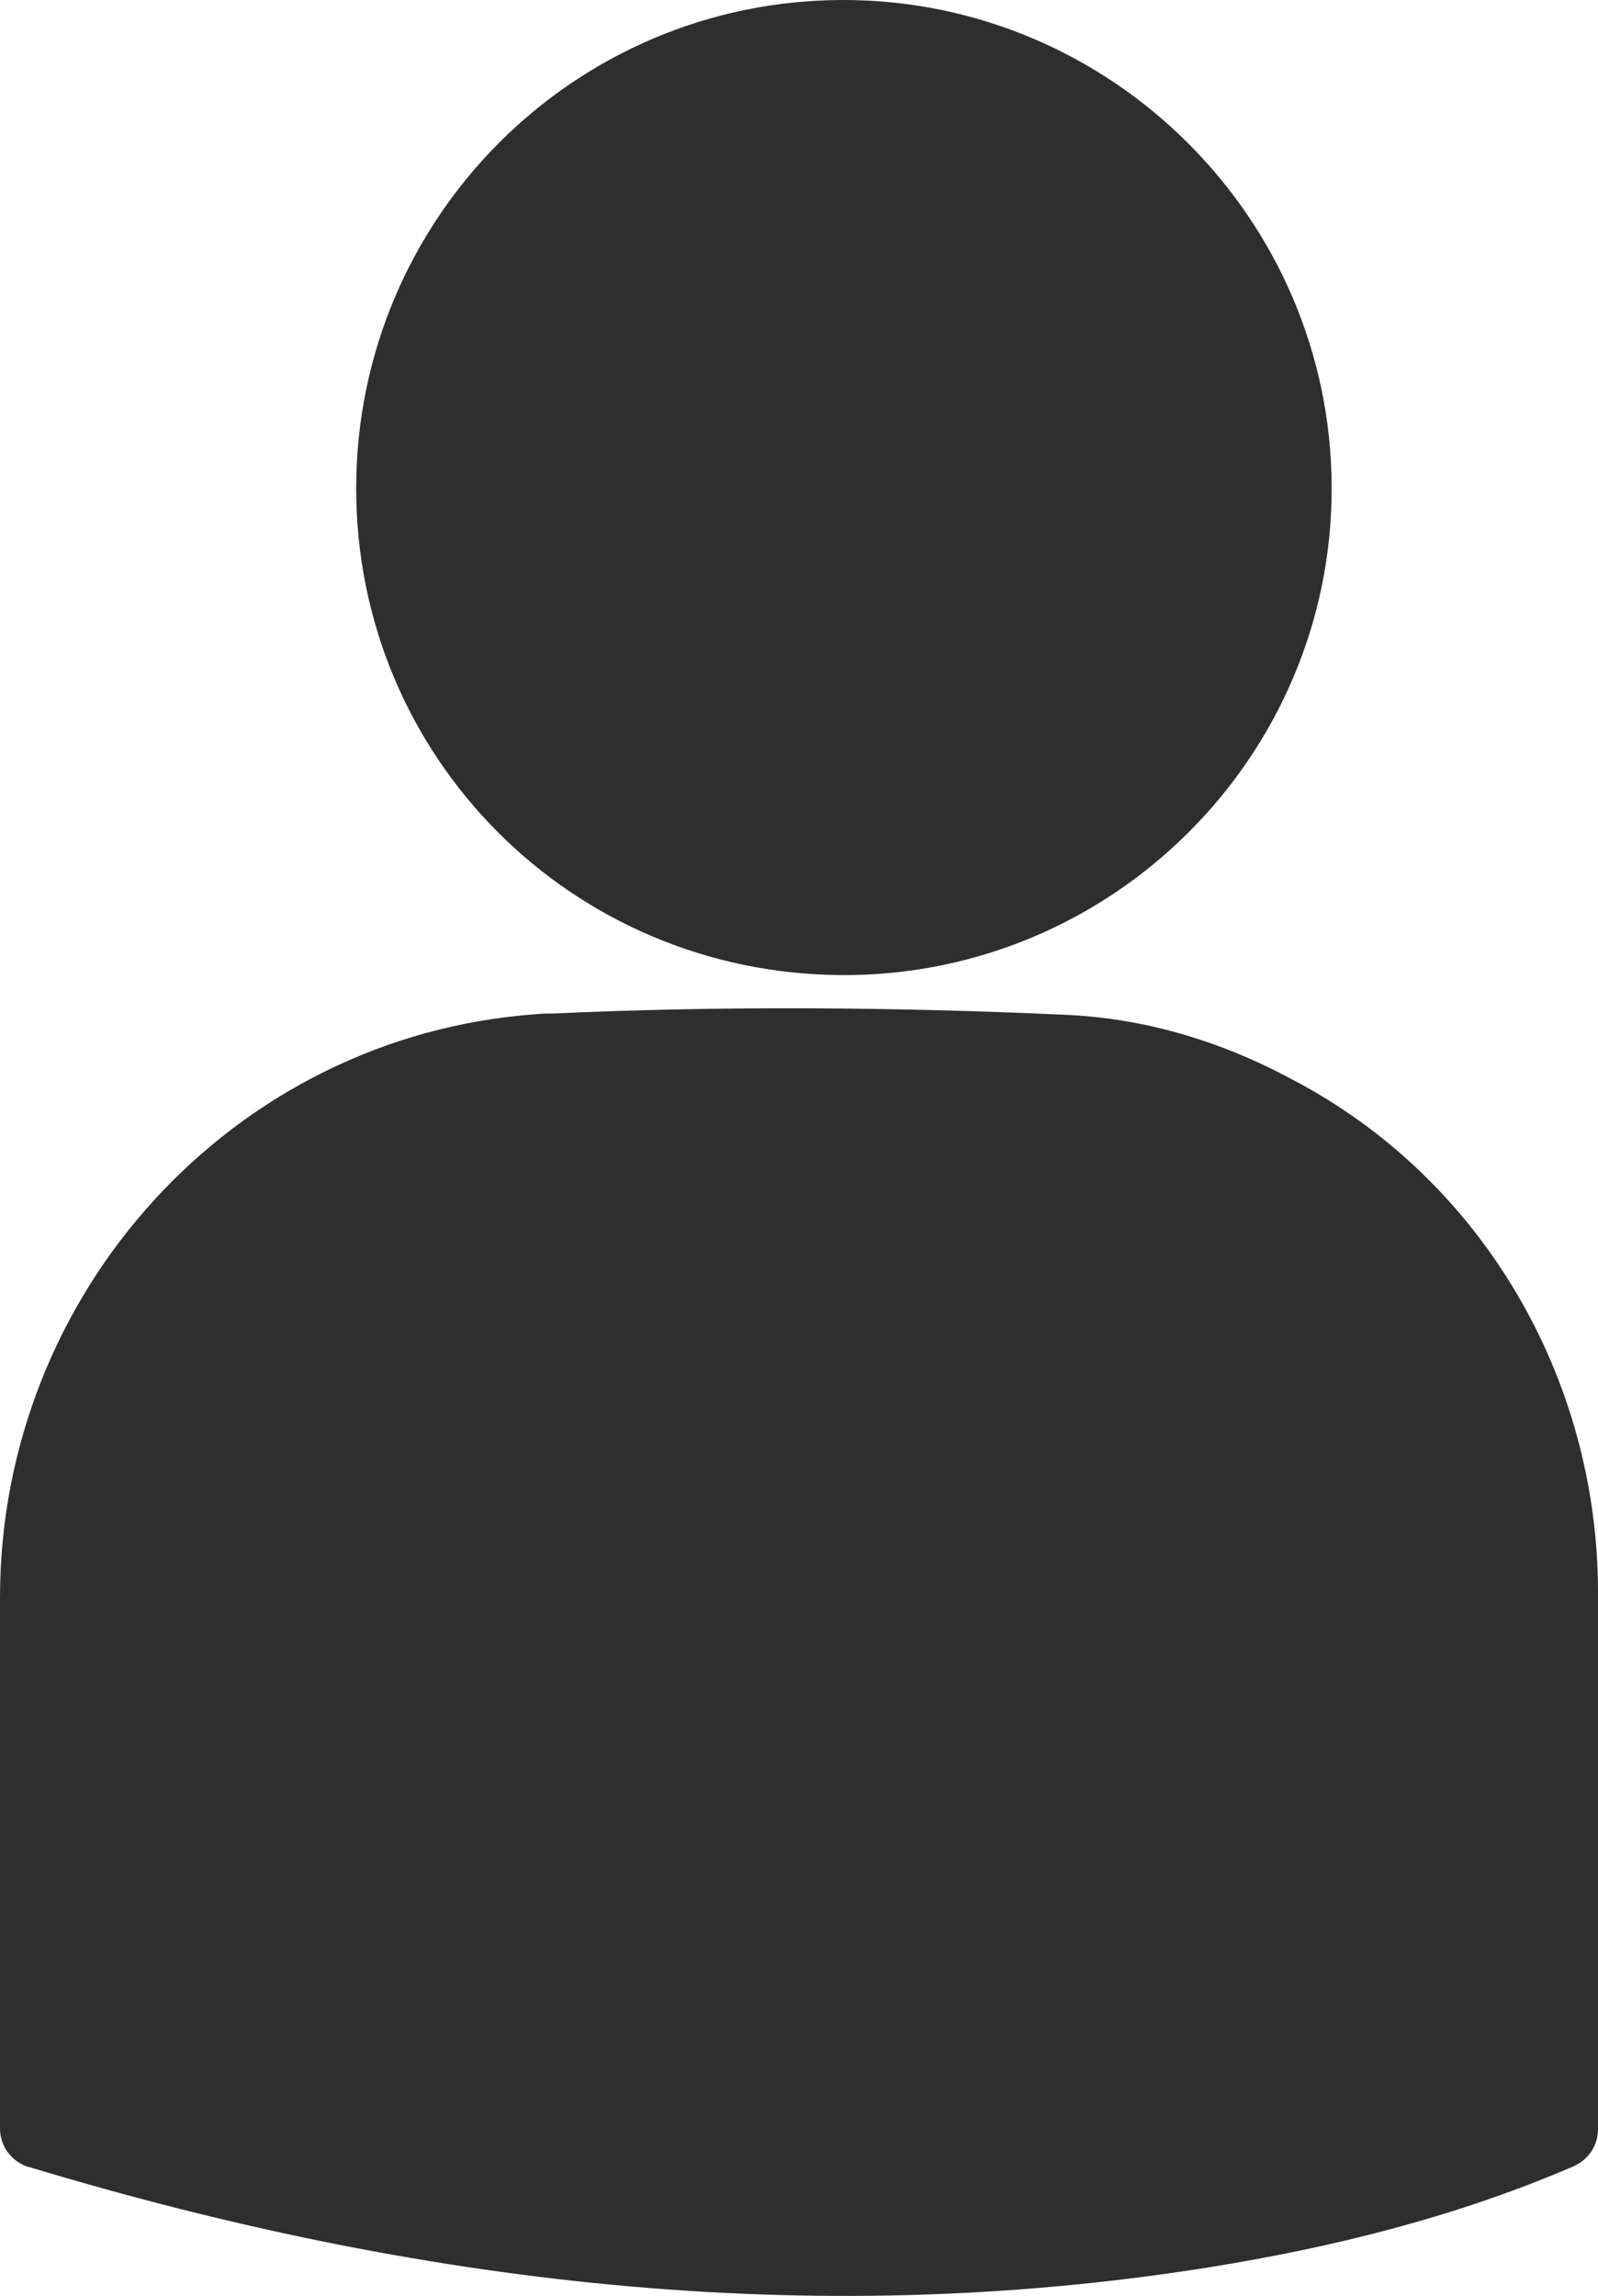
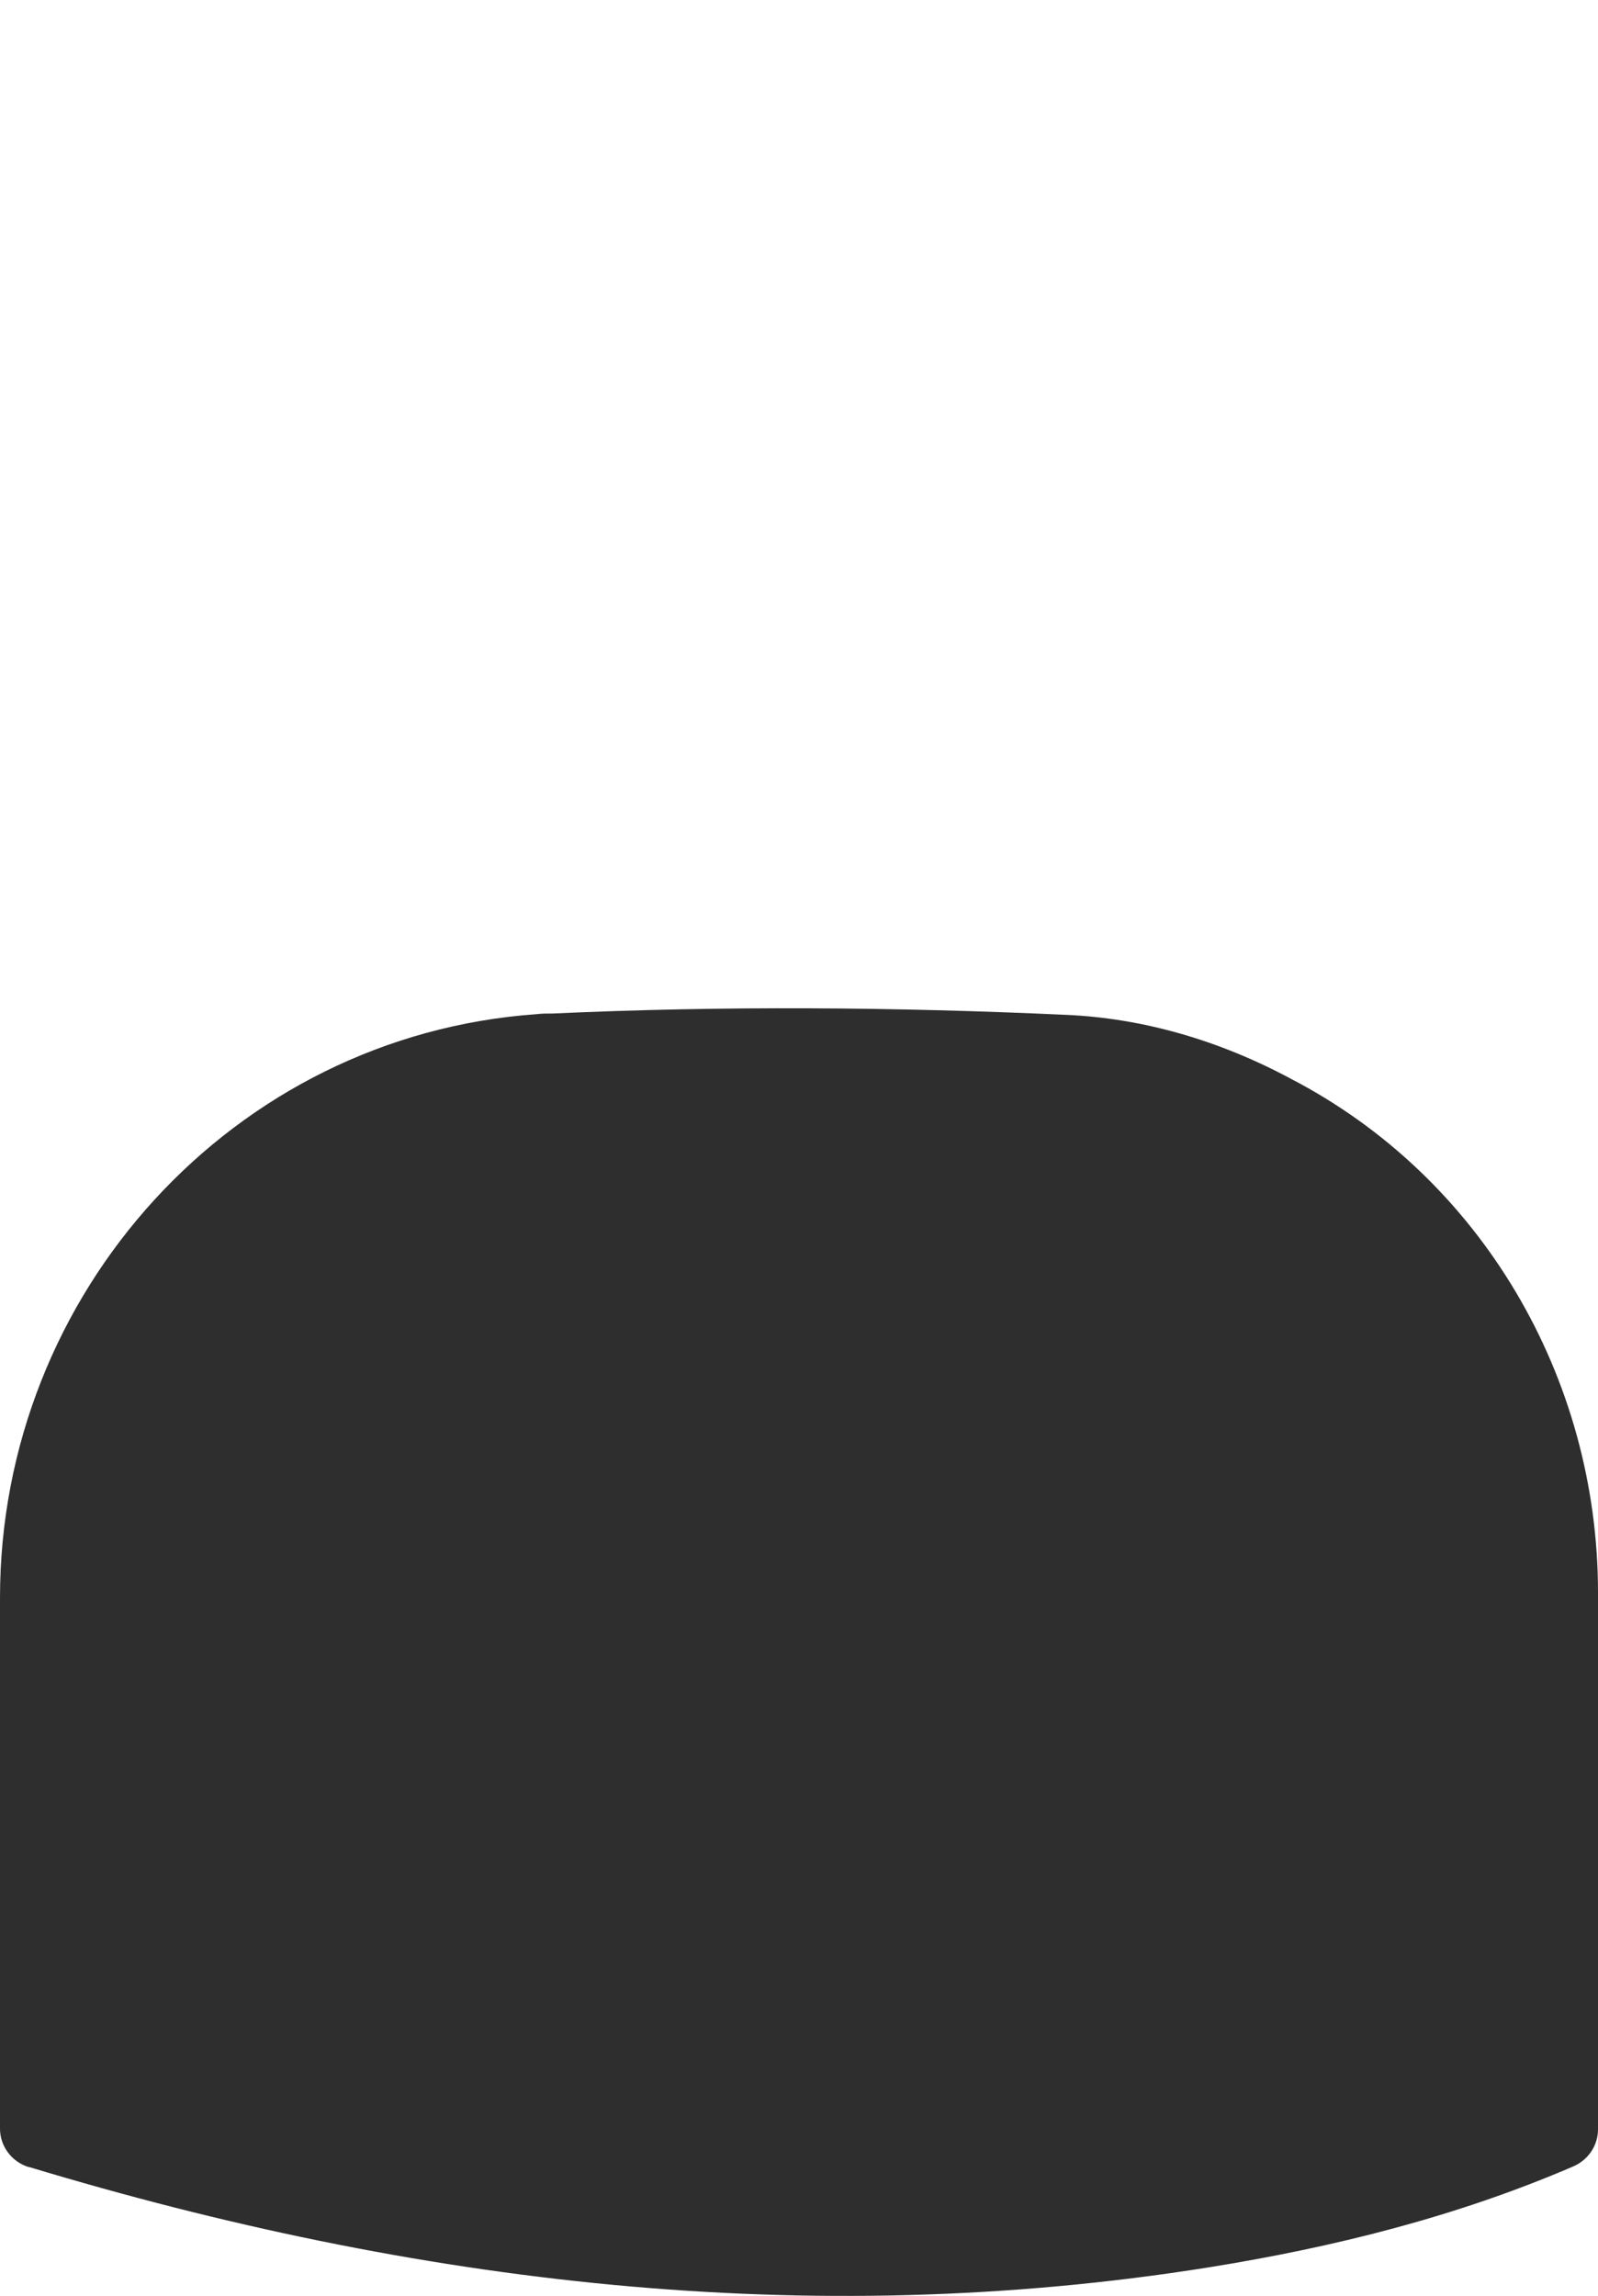
<svg xmlns="http://www.w3.org/2000/svg" id="a" data-name="Layer 1" viewBox="0 0 245.4 352.48">
  <defs>
    <style>
      .b {
        fill: #2e2e2e;
      }
    </style>
  </defs>
-   <path class="b" d="m54.7,74.8C54.8,33.5,88.2,0,129.5,0s74.9,33.7,75,74.8c.1,41.4-33.8,75.1-75.2,74.9-41.5-.2-74.7-33.5-74.6-74.9Z" />
  <path class="b" d="m245.4,244.5v82.4c0,2.5-1.5,4.7-3.8,5.7-17.9,7.7-36.7,12.4-56,15.5-61.6,9.8-121.8,2.5-181.1-15.4h-.1c-2.6-.8-4.4-3.2-4.4-5.9v-81.5c0-46.8,35.8-86.3,82.4-89.6.8-.1,1.6-.1,2.5-.1,26.2-1.2,52.5-1,78.7.2,12,.5,23.8,4,34.6,9.8,29.3,15.2,47.2,45.9,47.2,78.9Z" />
</svg>